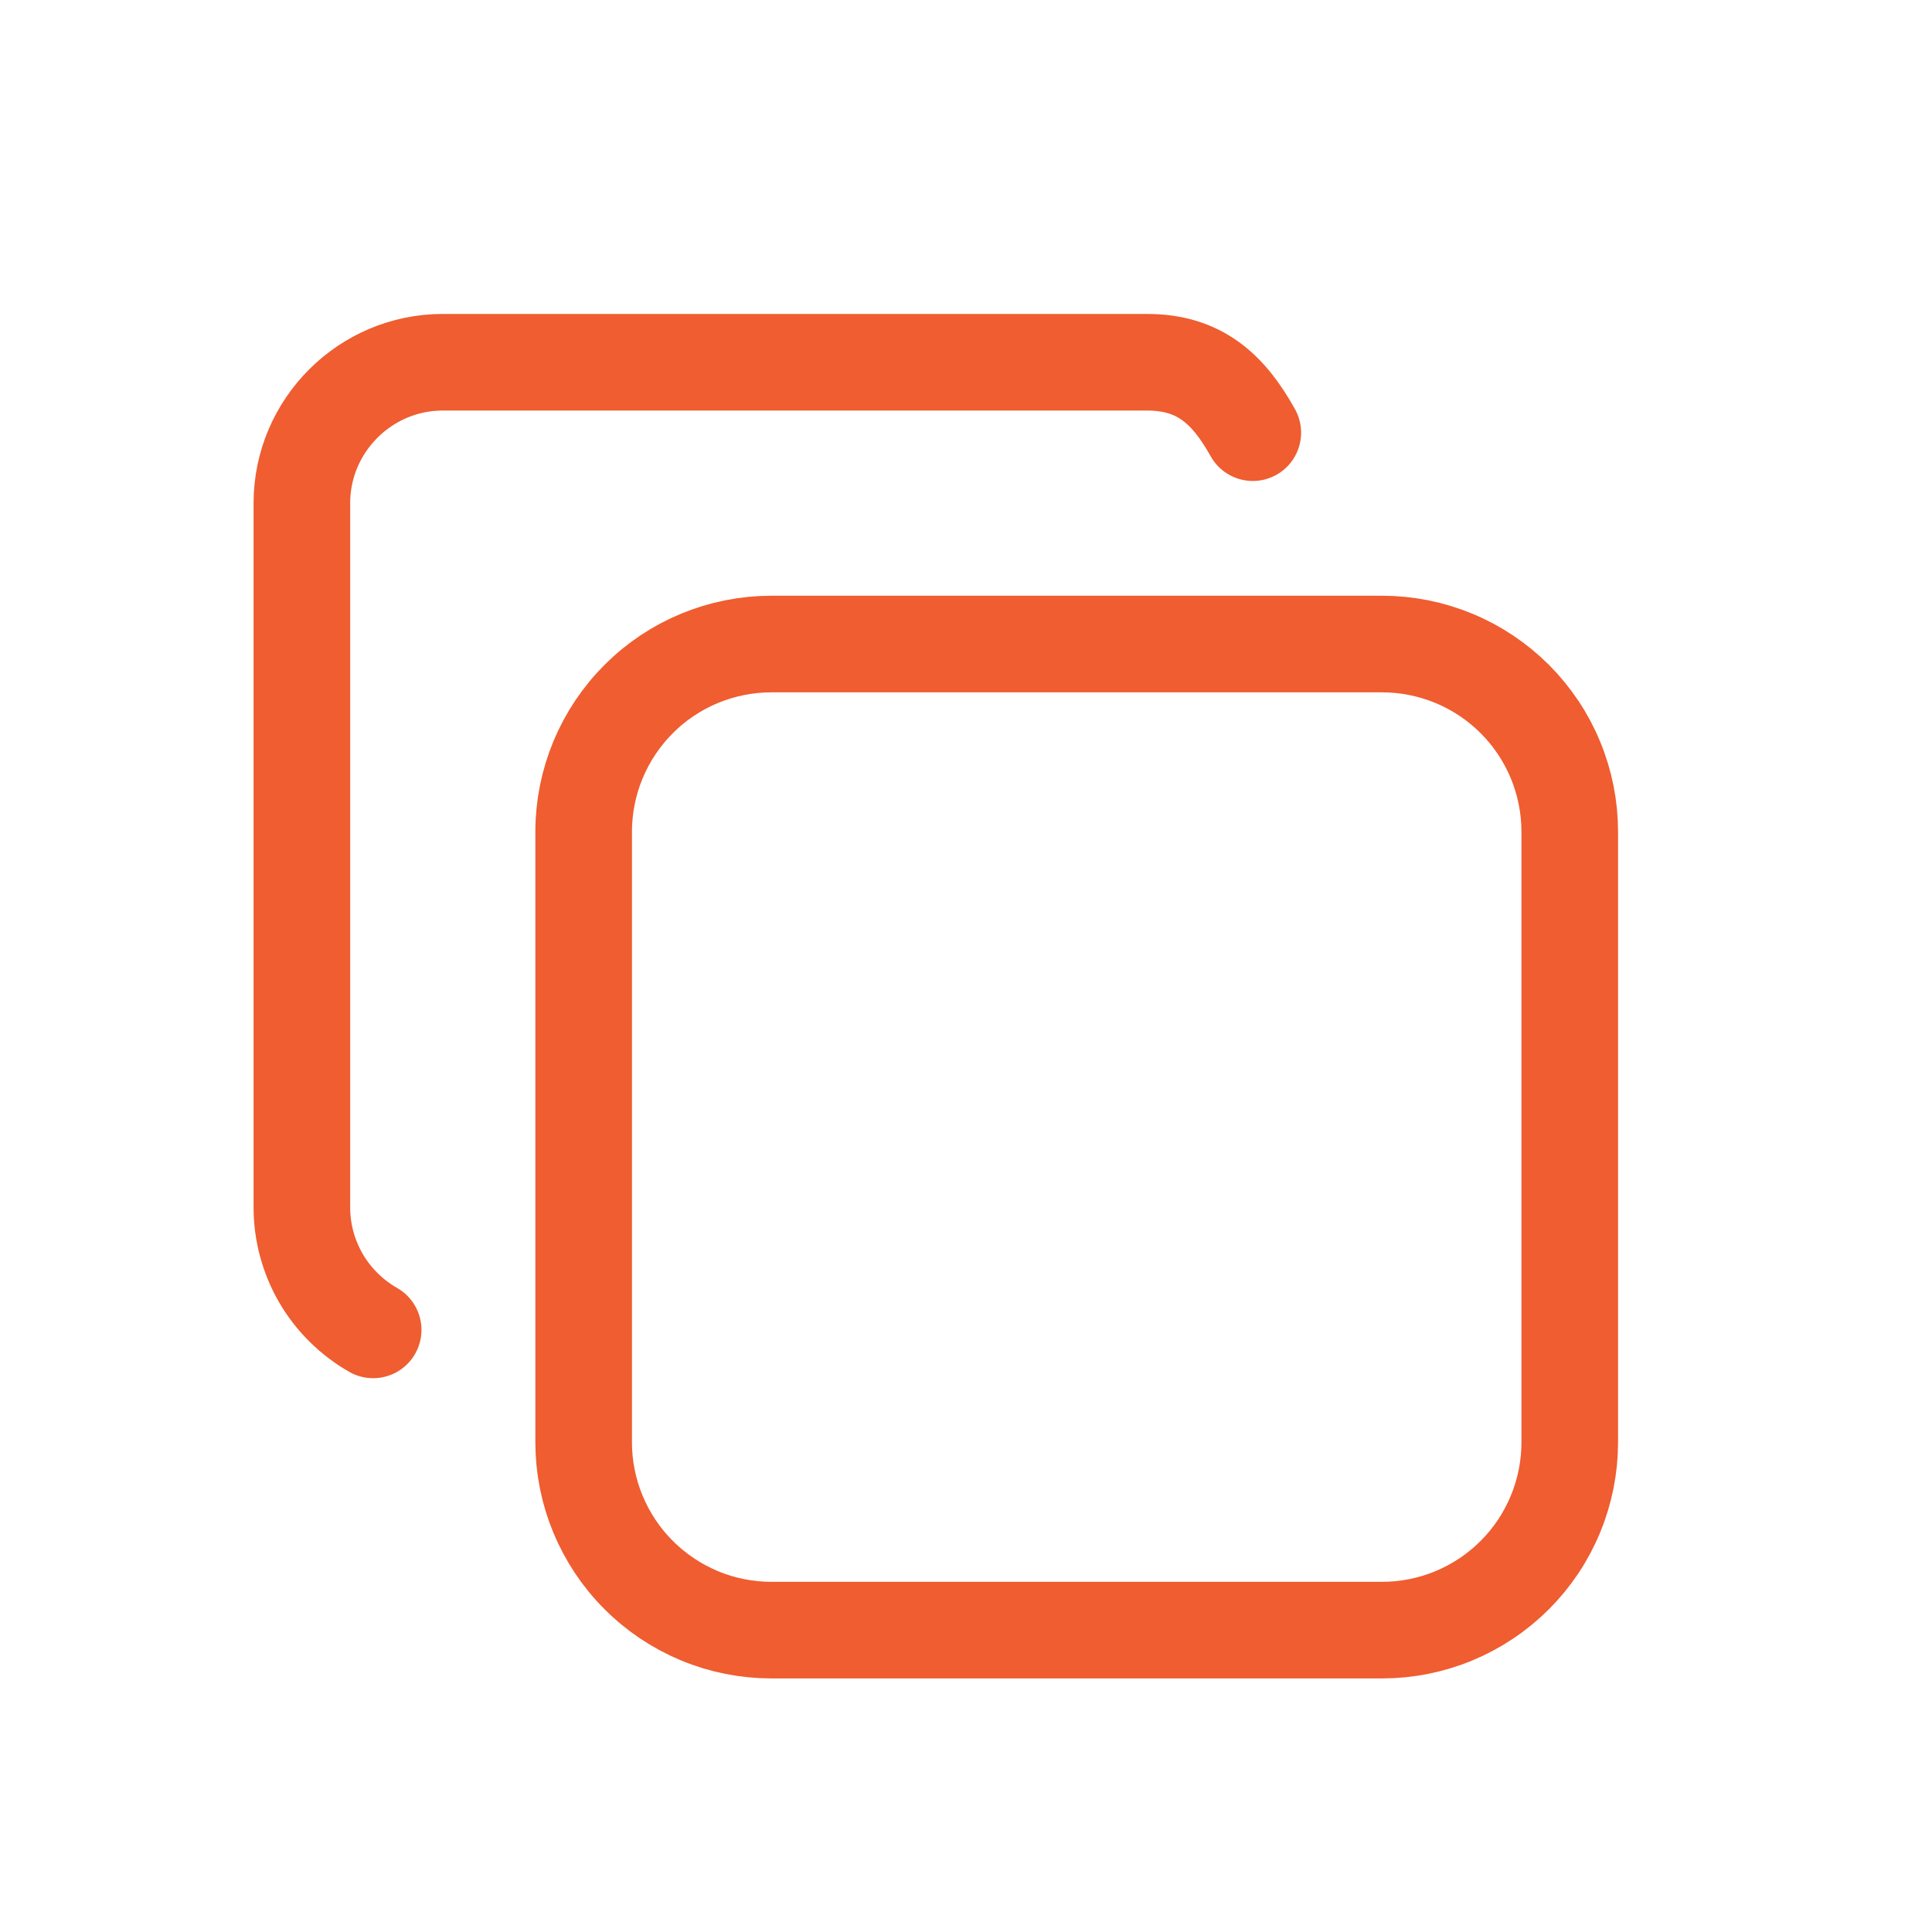
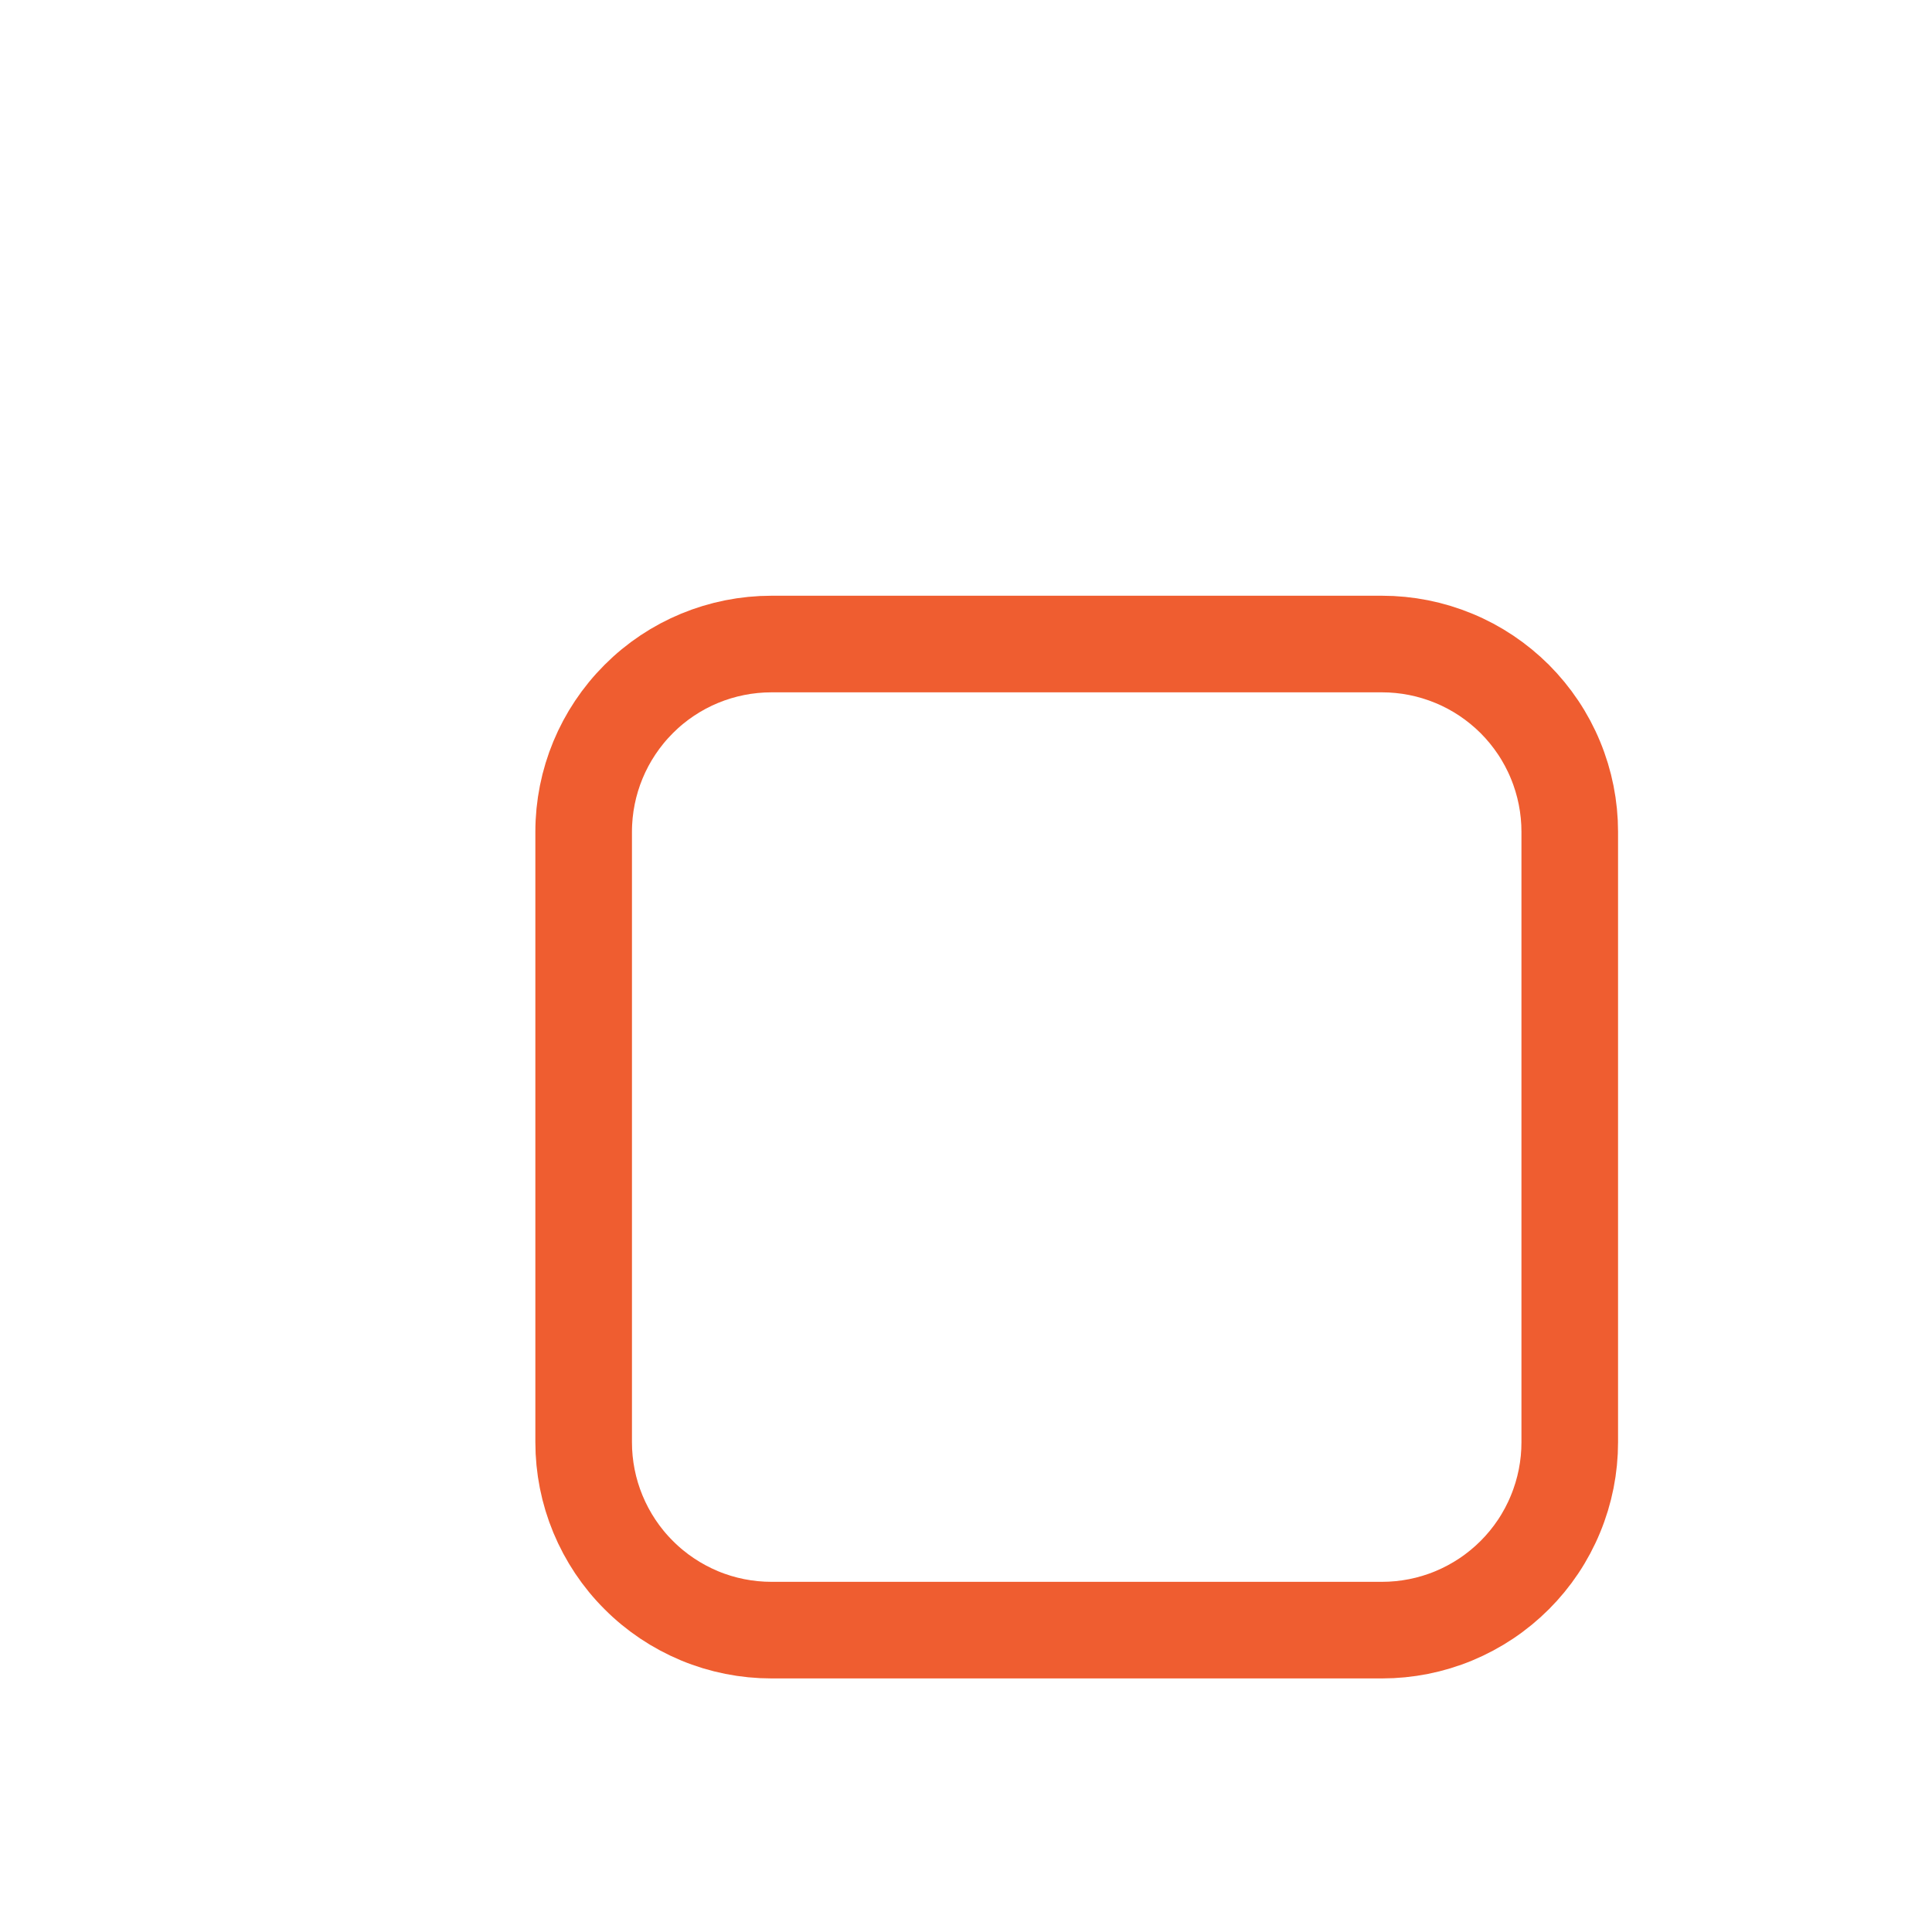
<svg xmlns="http://www.w3.org/2000/svg" width="20" height="20" viewBox="0 0 20 20" fill="none">
  <path d="M6.042 8.611C6.042 8.095 6.247 7.601 6.612 7.236C6.976 6.871 7.471 6.667 7.987 6.667H14.306C14.561 6.667 14.814 6.717 15.05 6.815C15.286 6.912 15.5 7.056 15.681 7.236C15.861 7.417 16.005 7.631 16.102 7.867C16.2 8.103 16.25 8.356 16.25 8.611V14.93C16.25 15.185 16.2 15.438 16.102 15.674C16.005 15.91 15.861 16.125 15.681 16.305C15.5 16.486 15.286 16.629 15.05 16.727C14.814 16.825 14.561 16.875 14.306 16.875H7.987C7.731 16.875 7.478 16.825 7.242 16.727C7.007 16.629 6.792 16.486 6.612 16.305C6.431 16.125 6.288 15.91 6.19 15.674C6.092 15.438 6.042 15.185 6.042 14.93V8.611Z" stroke="#EF5D30" stroke-linecap="round" stroke-linejoin="round" />
-   <path d="M3.863 13.767C3.639 13.639 3.453 13.455 3.323 13.233C3.194 13.01 3.125 12.758 3.125 12.5V5.208C3.125 4.406 3.781 3.75 4.583 3.75H11.875C12.422 3.75 12.719 4.031 12.969 4.479" stroke="#EF5D30" stroke-linecap="round" stroke-linejoin="round" />
</svg>